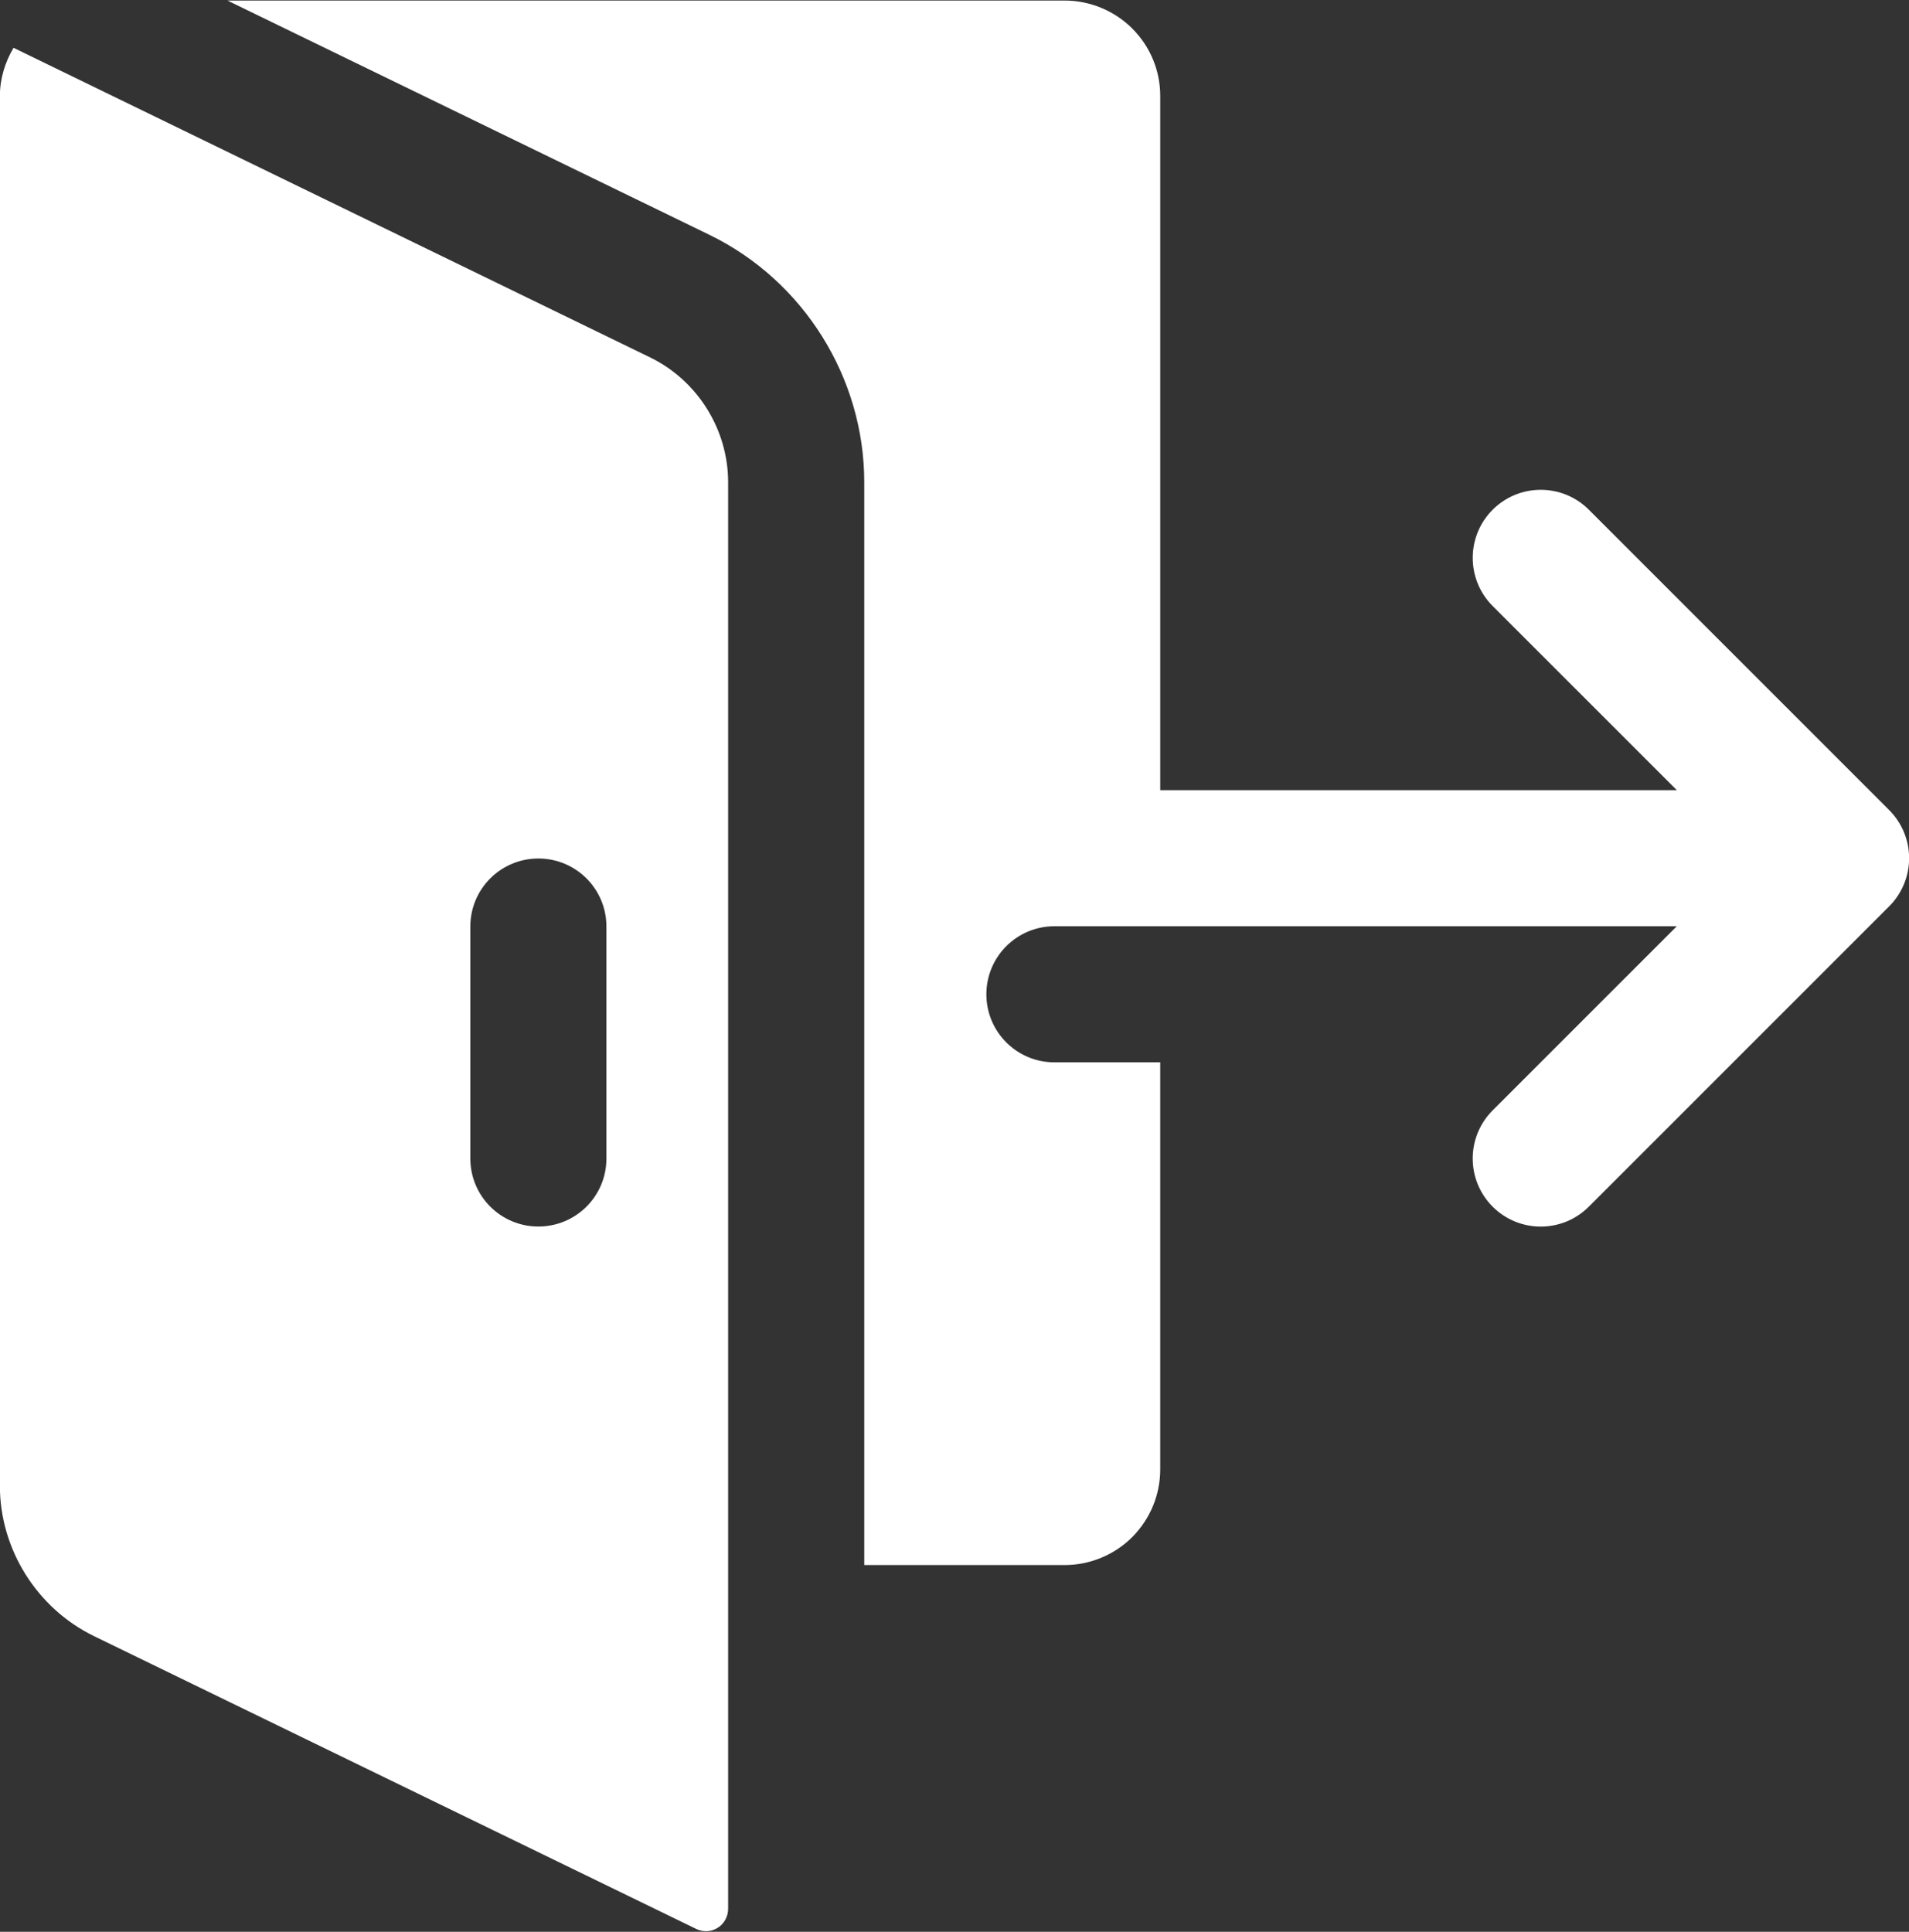
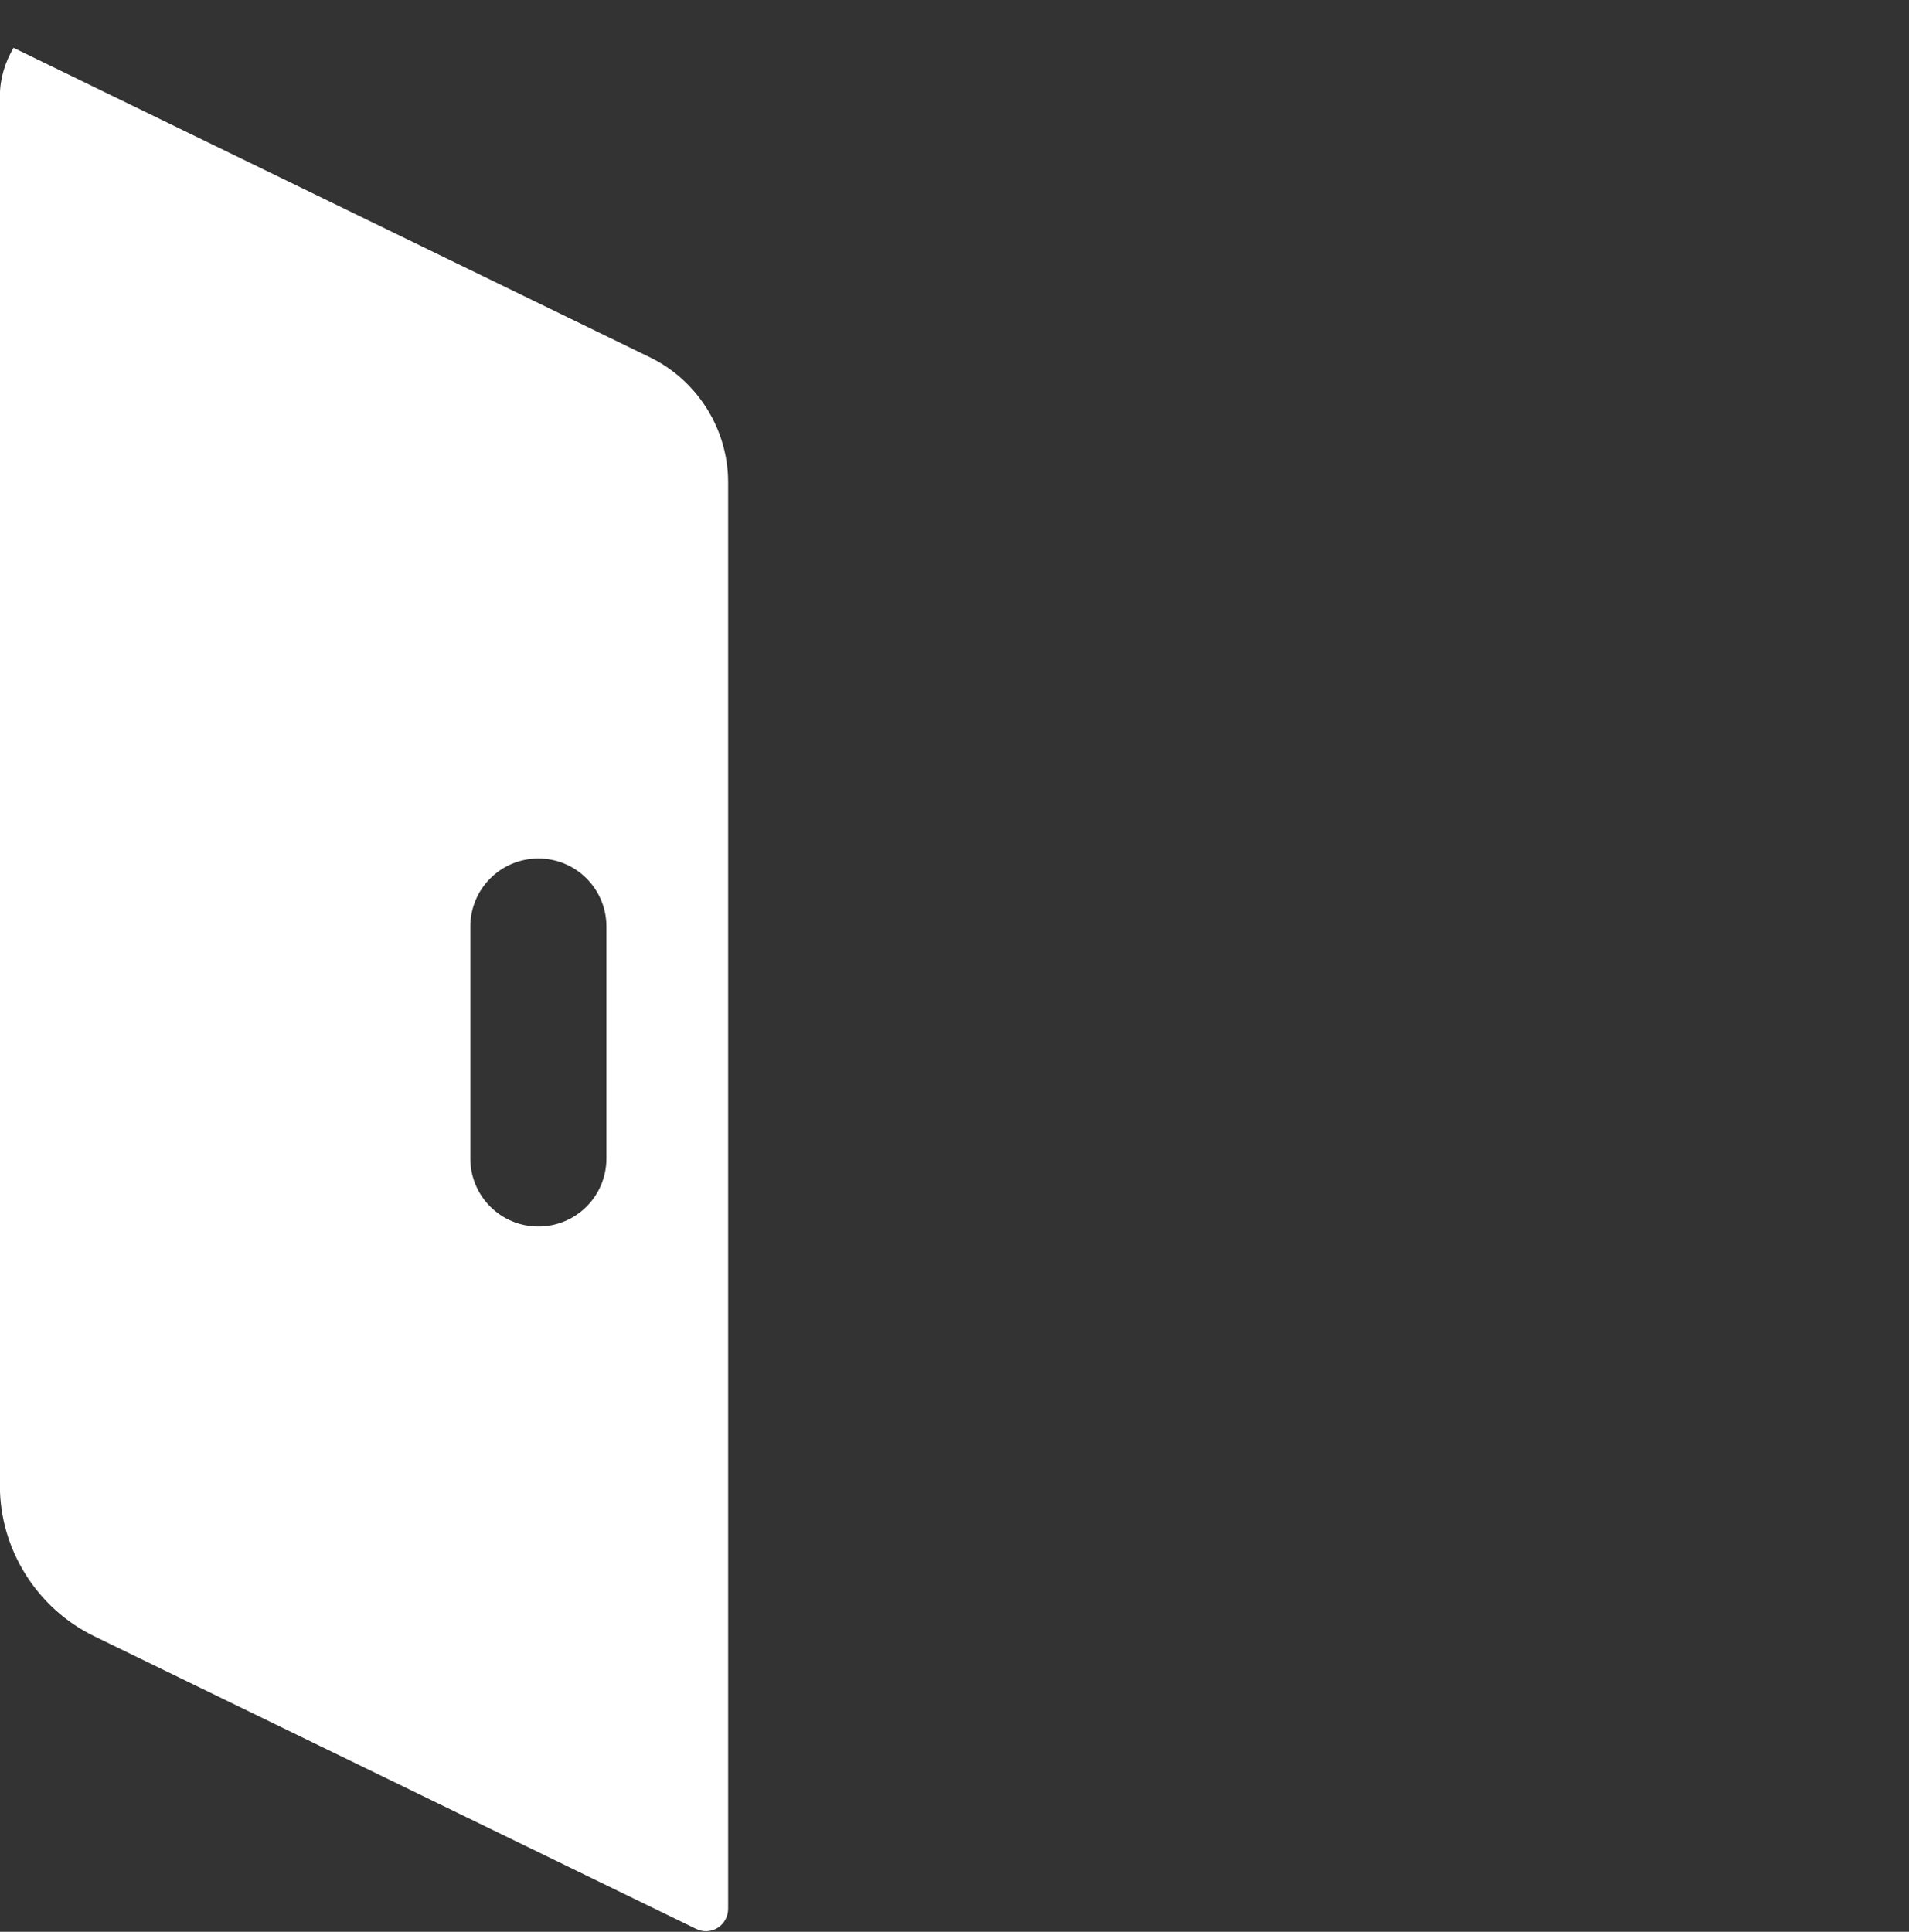
<svg xmlns="http://www.w3.org/2000/svg" fill="#000000" height="102.2" preserveAspectRatio="xMidYMid meet" version="1" viewBox="13.5 12.9 101.0 102.2" width="101" zoomAndPan="magnify">
  <rect x="13.5" y="12.9" width="101.0" height="102.2" fill="#333333" stroke="none" />
  <g fill="#ffffff" id="change1_1">
-     <path d="M113.451,55.757L97.563,39.868c-1.406-1.406-3.686-1.406-5.092,0c-1.404,1.406-1.404,3.685,0,5.091 l9.744,9.743h-27.33V17.979c0-1.35-0.531-2.62-1.48-3.57c-0.939-0.94-2.24-1.48-3.57-1.48H25.535l25.51,12.4 c4.969,2.42,8.18,7.55,8.18,13.08v57.29h10.609c1.33,0,2.631-0.54,3.57-1.48c0.949-0.96,1.48-2.23,1.48-3.58V69.103h-5.598 c-1.988,0-3.6-1.612-3.6-3.6s1.611-3.6,3.6-3.6h5.598h27.33l-9.744,9.743c-1.404,1.406-1.404,3.685,0,5.091 c0.703,0.703,1.625,1.055,2.547,1.055c0.92,0,1.842-0.352,2.545-1.055l15.889-15.888c0.676-0.675,1.055-1.591,1.055-2.545 S114.127,56.432,113.451,55.757z" />
    <path d="M47.895,31.809l-33.68-16.38c-0.441,0.75-0.721,1.62-0.721,2.55v73.53c0,3.36,1.961,6.48,4.98,7.95 l31.859,15.49c0.371,0.18,0.791,0.16,1.141-0.06c0.34-0.21,0.549-0.6,0.549-1v-75.48C52.023,35.619,50.404,33.029,47.895,31.809z M45.584,74.189c0,1.99-1.609,3.6-3.6,3.6s-3.6-1.61-3.6-3.6v-12.27c0-1.99,1.609-3.6,3.6-3.6s3.6,1.61,3.6,3.6V74.189z" />
  </g>
</svg>